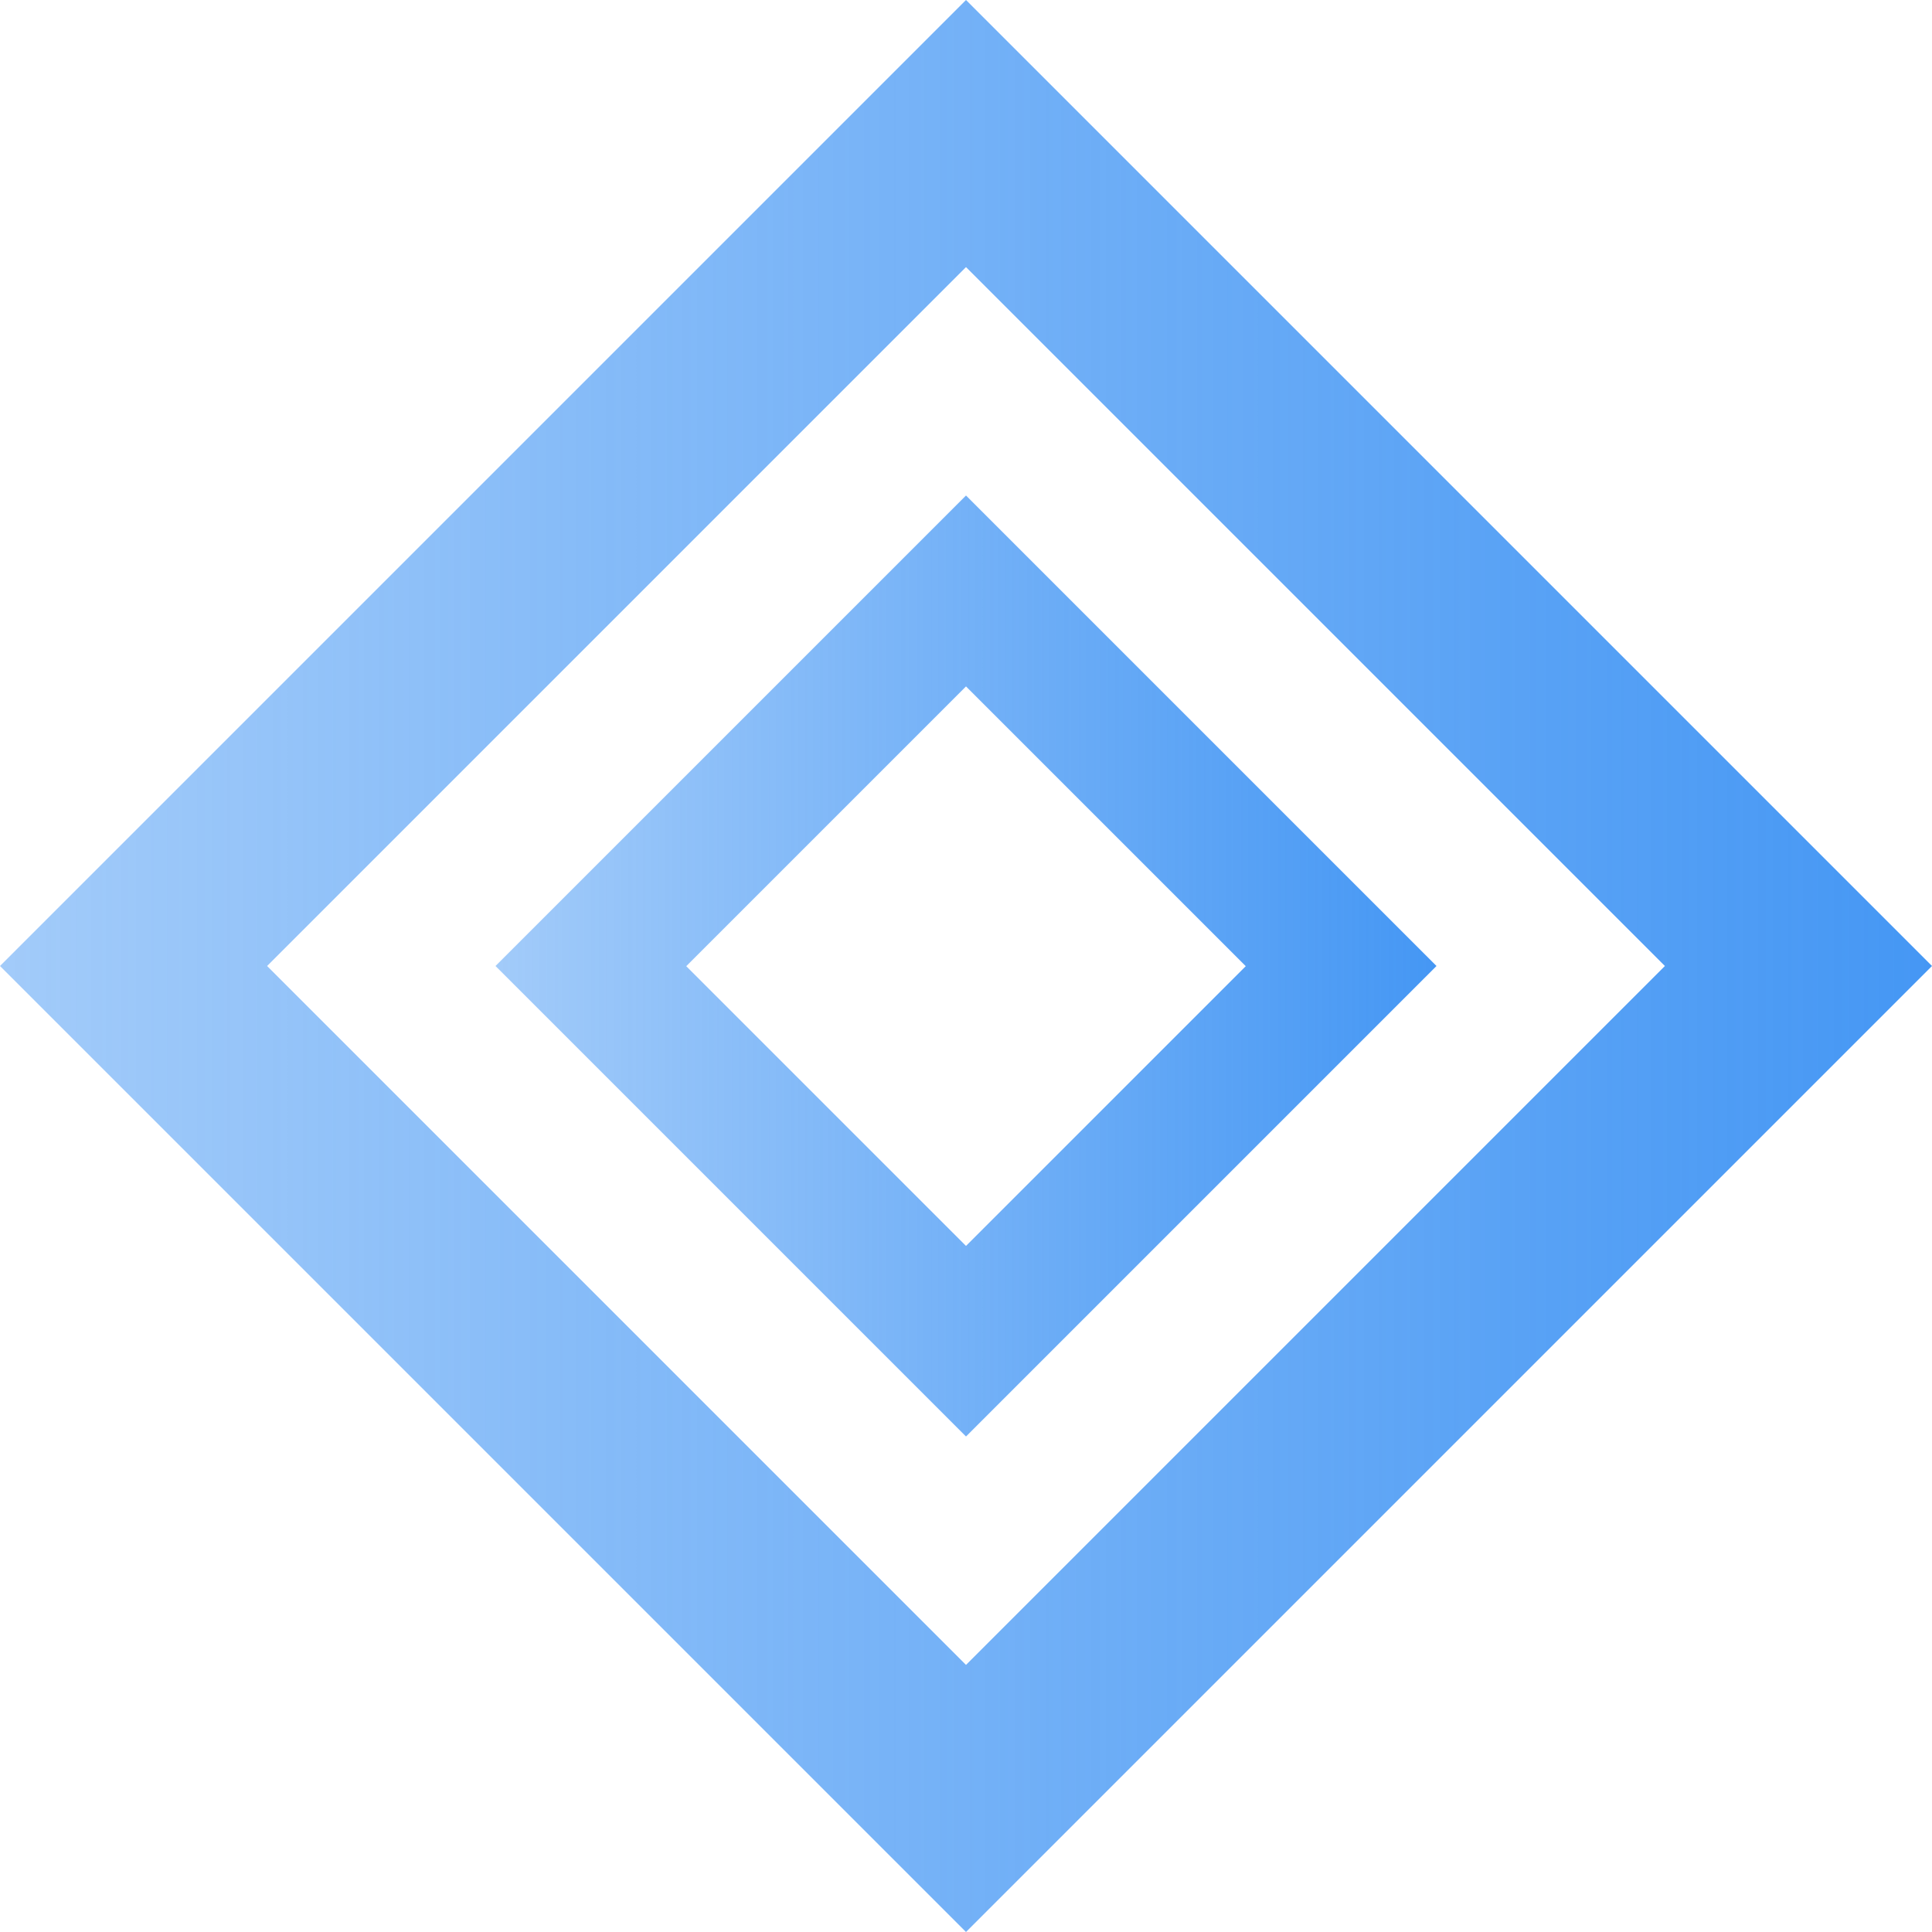
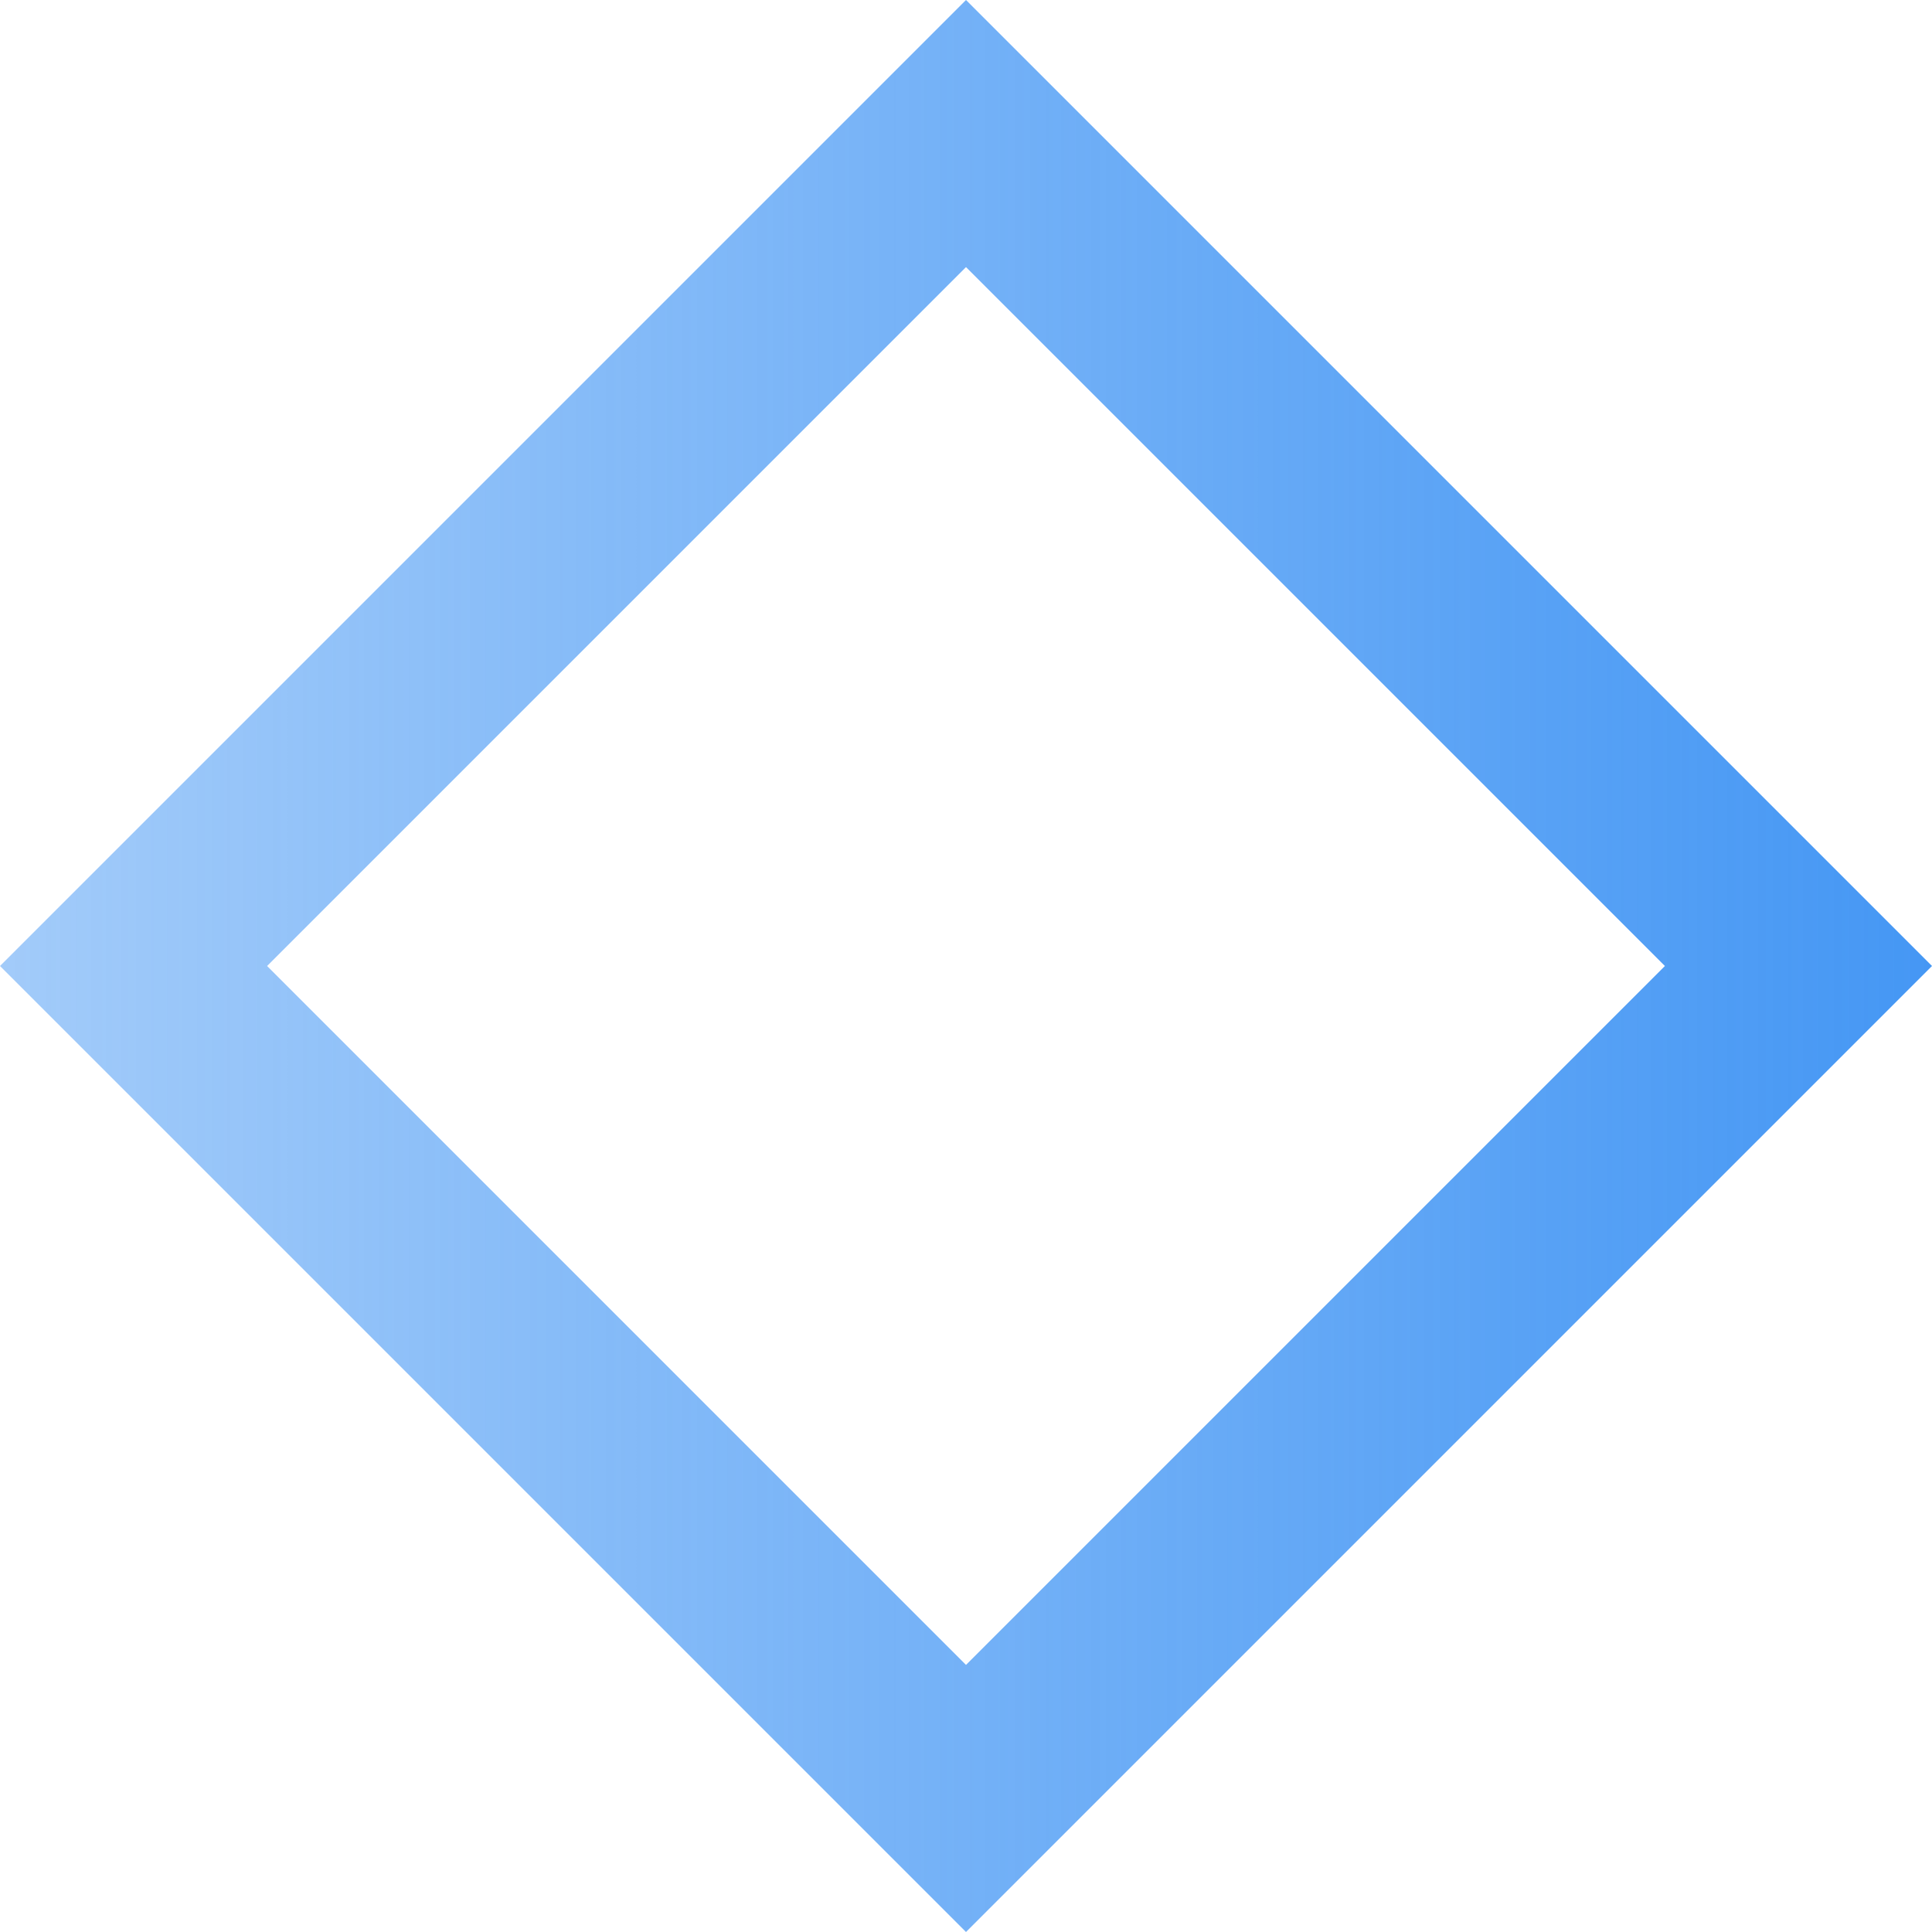
<svg xmlns="http://www.w3.org/2000/svg" xmlns:xlink="http://www.w3.org/1999/xlink" id="Layer_1" data-name="Layer 1" viewBox="0 0 120.44 120.44">
  <defs>
    <style>
      .cls-1 {
        fill: url(#linear-gradient-2);
      }

      .cls-2 {
        fill: url(#linear-gradient);
      }
    </style>
    <linearGradient id="linear-gradient" x1="0" y1="60.22" x2="120.44" y2="60.22" gradientUnits="userSpaceOnUse">
      <stop offset="0" stop-color="#4597f4" stop-opacity=".5" />
      <stop offset="1" stop-color="#4597f4" />
    </linearGradient>
    <linearGradient id="linear-gradient-2" x1="30.89" y1="60.22" x2="89.55" y2="60.22" xlink:href="#linear-gradient" />
  </defs>
  <path class="cls-2" d="M60.22,16.65l43.57,43.57-43.57,43.57L16.65,60.22,60.22,16.65M60.22,0L0,60.22l60.22,60.22,60.22-60.22L60.22,0h0Z" />
-   <path class="cls-1" d="M60.22,42.79l17.44,17.44-17.44,17.44-17.44-17.44,17.44-17.44M60.22,30.89l-29.33,29.33,29.33,29.33,29.33-29.33-29.33-29.33h0Z" />
</svg>